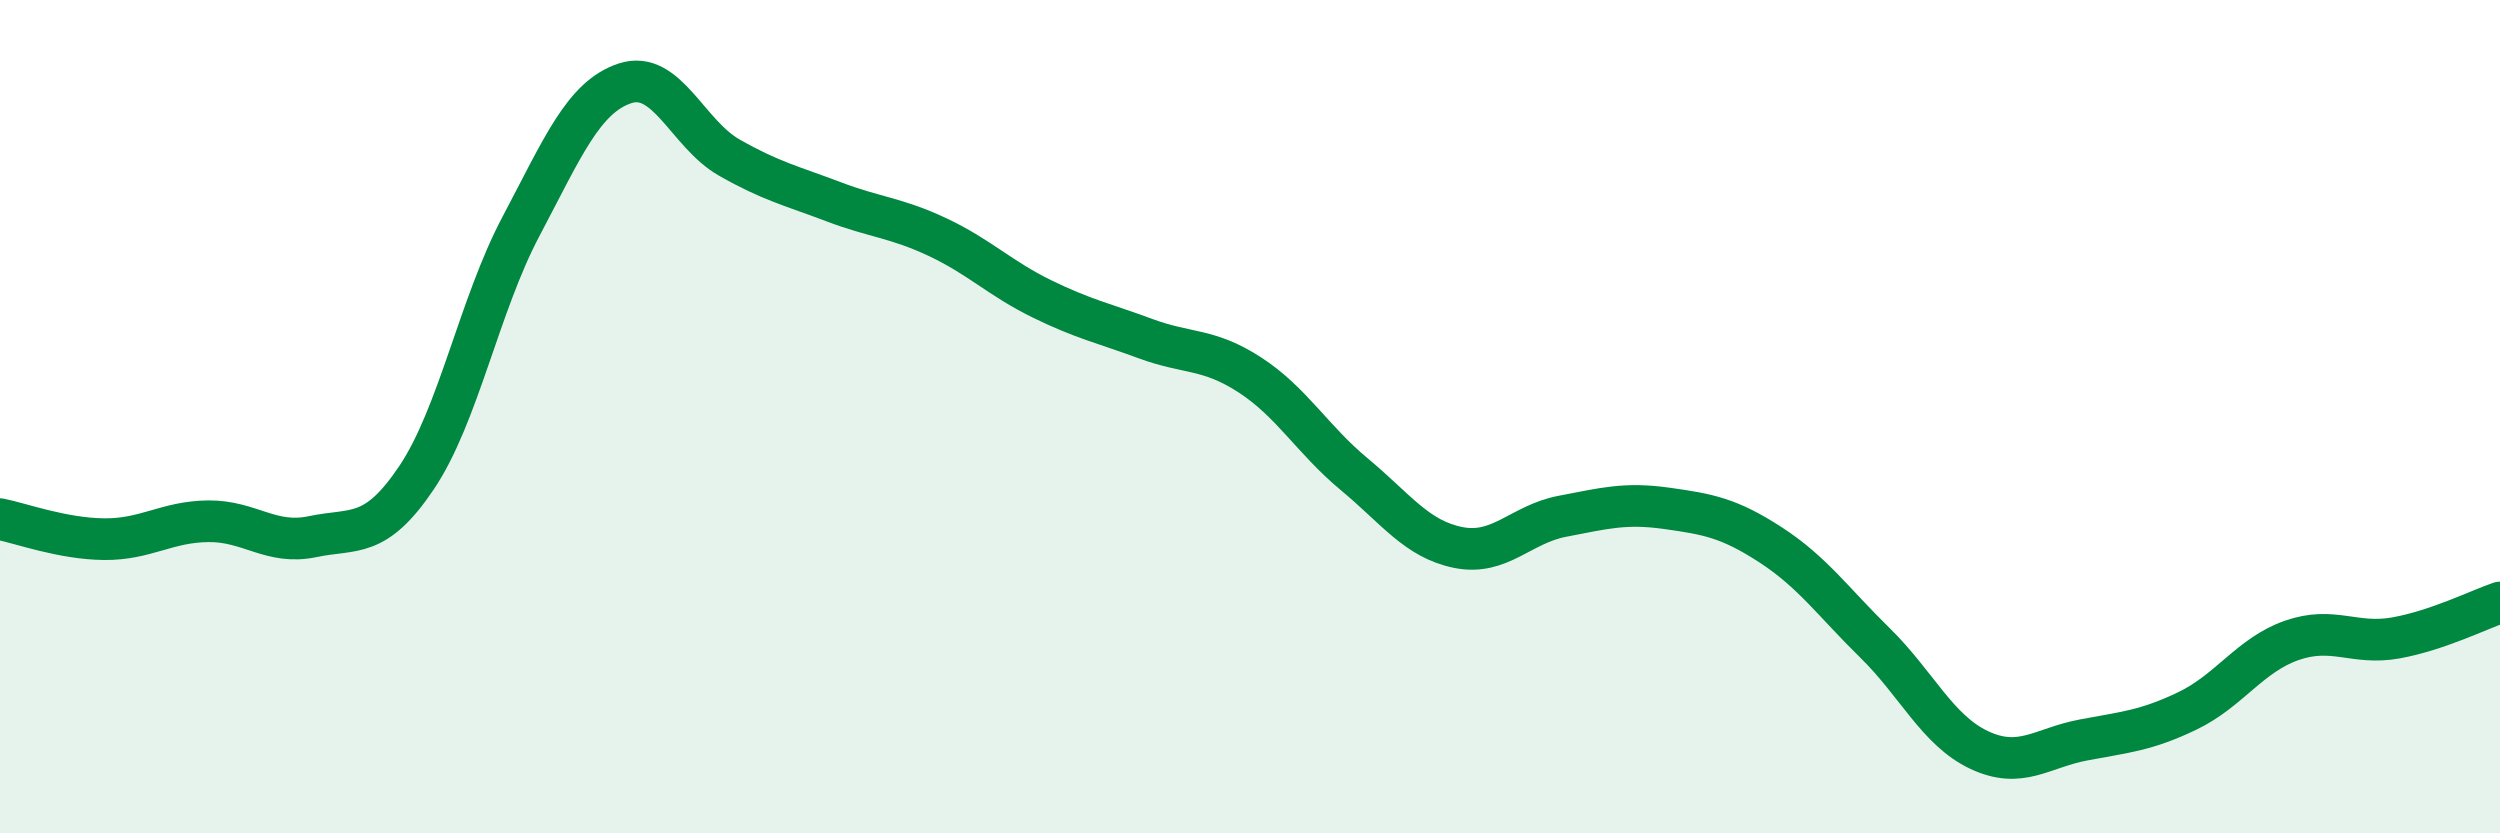
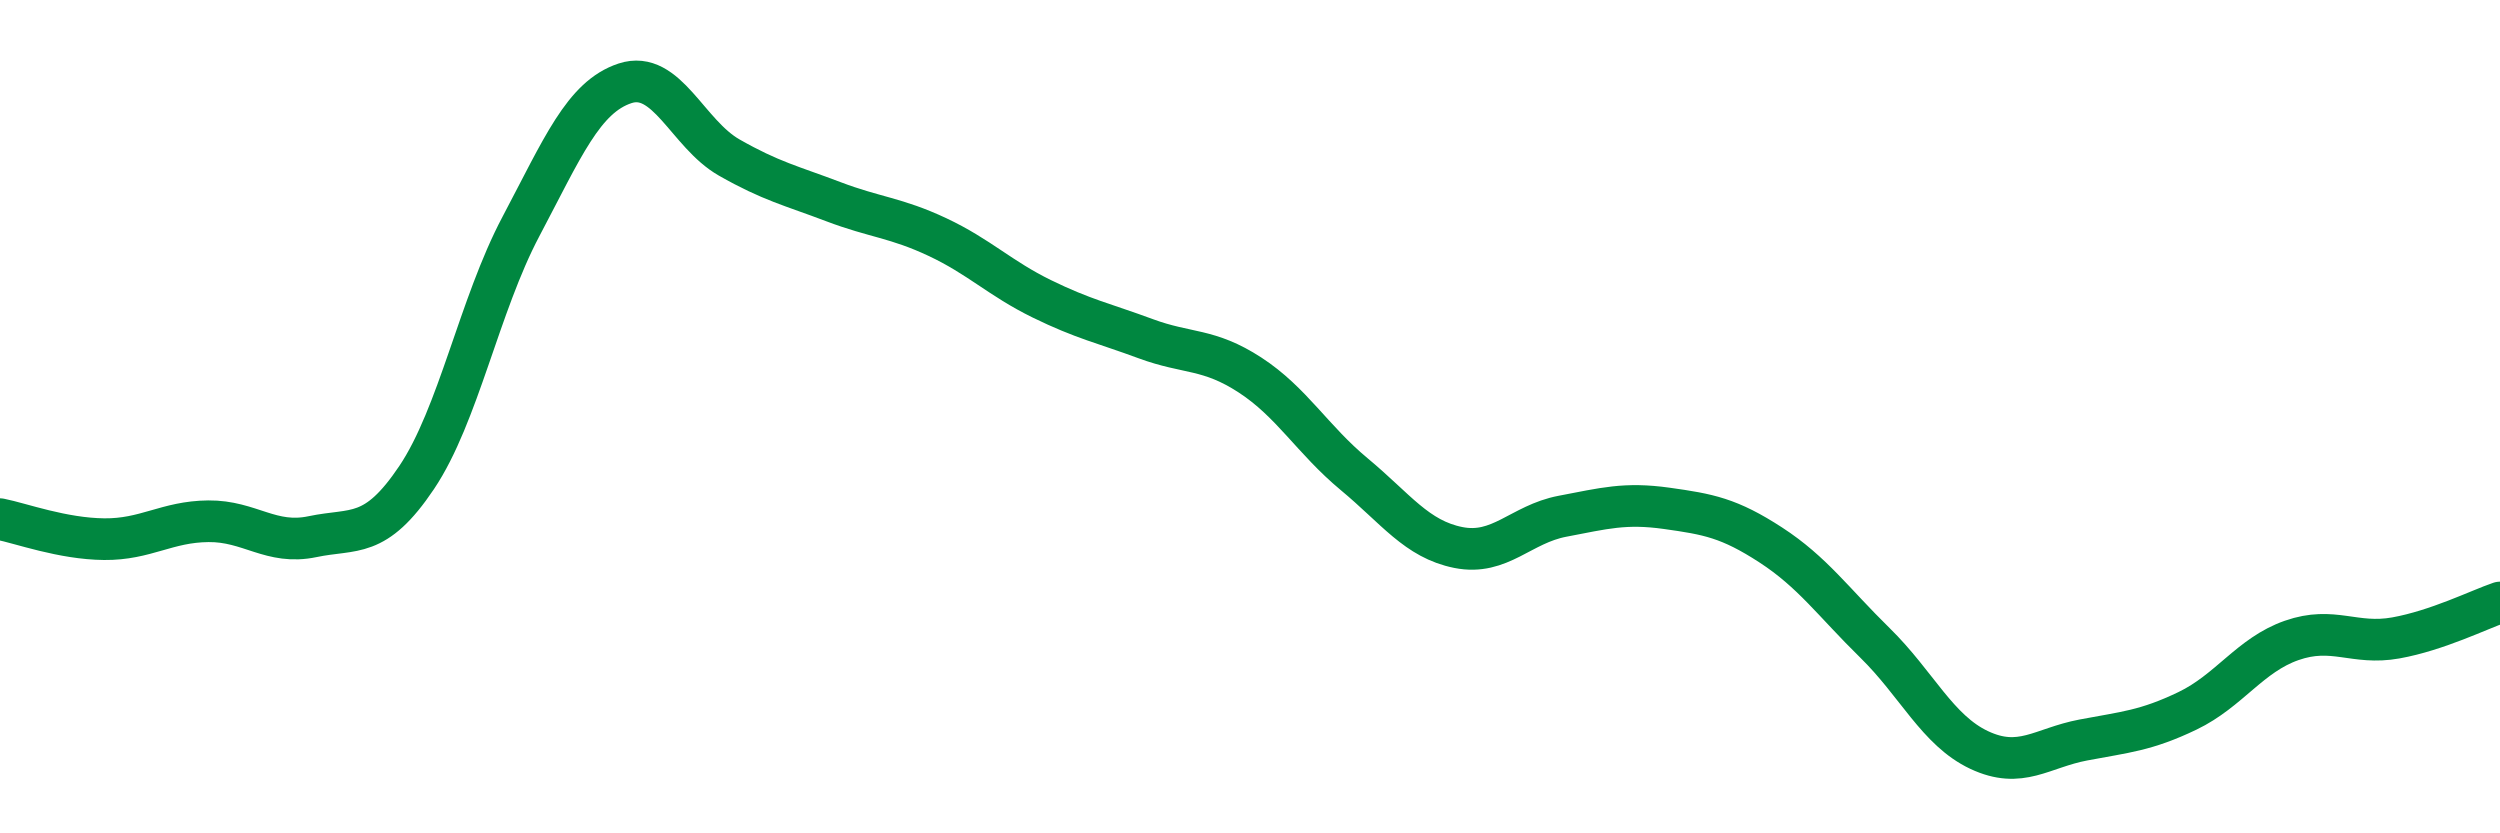
<svg xmlns="http://www.w3.org/2000/svg" width="60" height="20" viewBox="0 0 60 20">
-   <path d="M 0,12.46 C 0.5,12.56 1.5,12.93 2.5,12.94 C 3.5,12.95 4,12.52 5,12.51 C 6,12.5 6.5,13.09 7.5,12.88 C 8.5,12.67 9,12.95 10,11.46 C 11,9.97 11.5,7.33 12.5,5.44 C 13.5,3.55 14,2.33 15,2 C 16,1.67 16.5,3.21 17.5,3.78 C 18.5,4.35 19,4.46 20,4.84 C 21,5.22 21.5,5.22 22.5,5.69 C 23.5,6.16 24,6.68 25,7.17 C 26,7.66 26.5,7.76 27.5,8.13 C 28.5,8.5 29,8.35 30,9 C 31,9.65 31.5,10.55 32.5,11.38 C 33.5,12.21 34,12.94 35,13.14 C 36,13.34 36.5,12.58 37.5,12.39 C 38.5,12.2 39,12.06 40,12.2 C 41,12.34 41.5,12.43 42.5,13.08 C 43.5,13.73 44,14.45 45,15.43 C 46,16.41 46.5,17.53 47.5,18 C 48.5,18.47 49,17.95 50,17.76 C 51,17.57 51.5,17.54 52.5,17.06 C 53.5,16.58 54,15.72 55,15.37 C 56,15.02 56.5,15.49 57.5,15.31 C 58.5,15.13 59.5,14.63 60,14.46L60 20L0 20Z" fill="#008740" opacity="0.1" stroke-linecap="round" stroke-linejoin="round" />
  <path d="M 0,12.46 C 0.5,12.56 1.5,12.93 2.5,12.94 C 3.5,12.95 4,12.52 5,12.51 C 6,12.5 6.5,13.09 7.5,12.88 C 8.5,12.67 9,12.95 10,11.46 C 11,9.97 11.5,7.33 12.5,5.44 C 13.5,3.55 14,2.33 15,2 C 16,1.67 16.5,3.21 17.5,3.78 C 18.5,4.35 19,4.46 20,4.84 C 21,5.22 21.5,5.22 22.5,5.69 C 23.5,6.16 24,6.68 25,7.17 C 26,7.66 26.5,7.76 27.5,8.13 C 28.5,8.5 29,8.35 30,9 C 31,9.65 31.5,10.55 32.5,11.38 C 33.5,12.21 34,12.94 35,13.14 C 36,13.34 36.5,12.58 37.5,12.39 C 38.5,12.2 39,12.06 40,12.2 C 41,12.34 41.5,12.43 42.5,13.08 C 43.5,13.73 44,14.45 45,15.43 C 46,16.41 46.5,17.53 47.5,18 C 48.5,18.47 49,17.95 50,17.76 C 51,17.57 51.5,17.54 52.5,17.06 C 53.5,16.58 54,15.72 55,15.37 C 56,15.02 56.5,15.49 57.5,15.31 C 58.5,15.13 59.5,14.63 60,14.46" stroke="#008740" stroke-width="1" fill="none" stroke-linecap="round" stroke-linejoin="round" />
</svg>